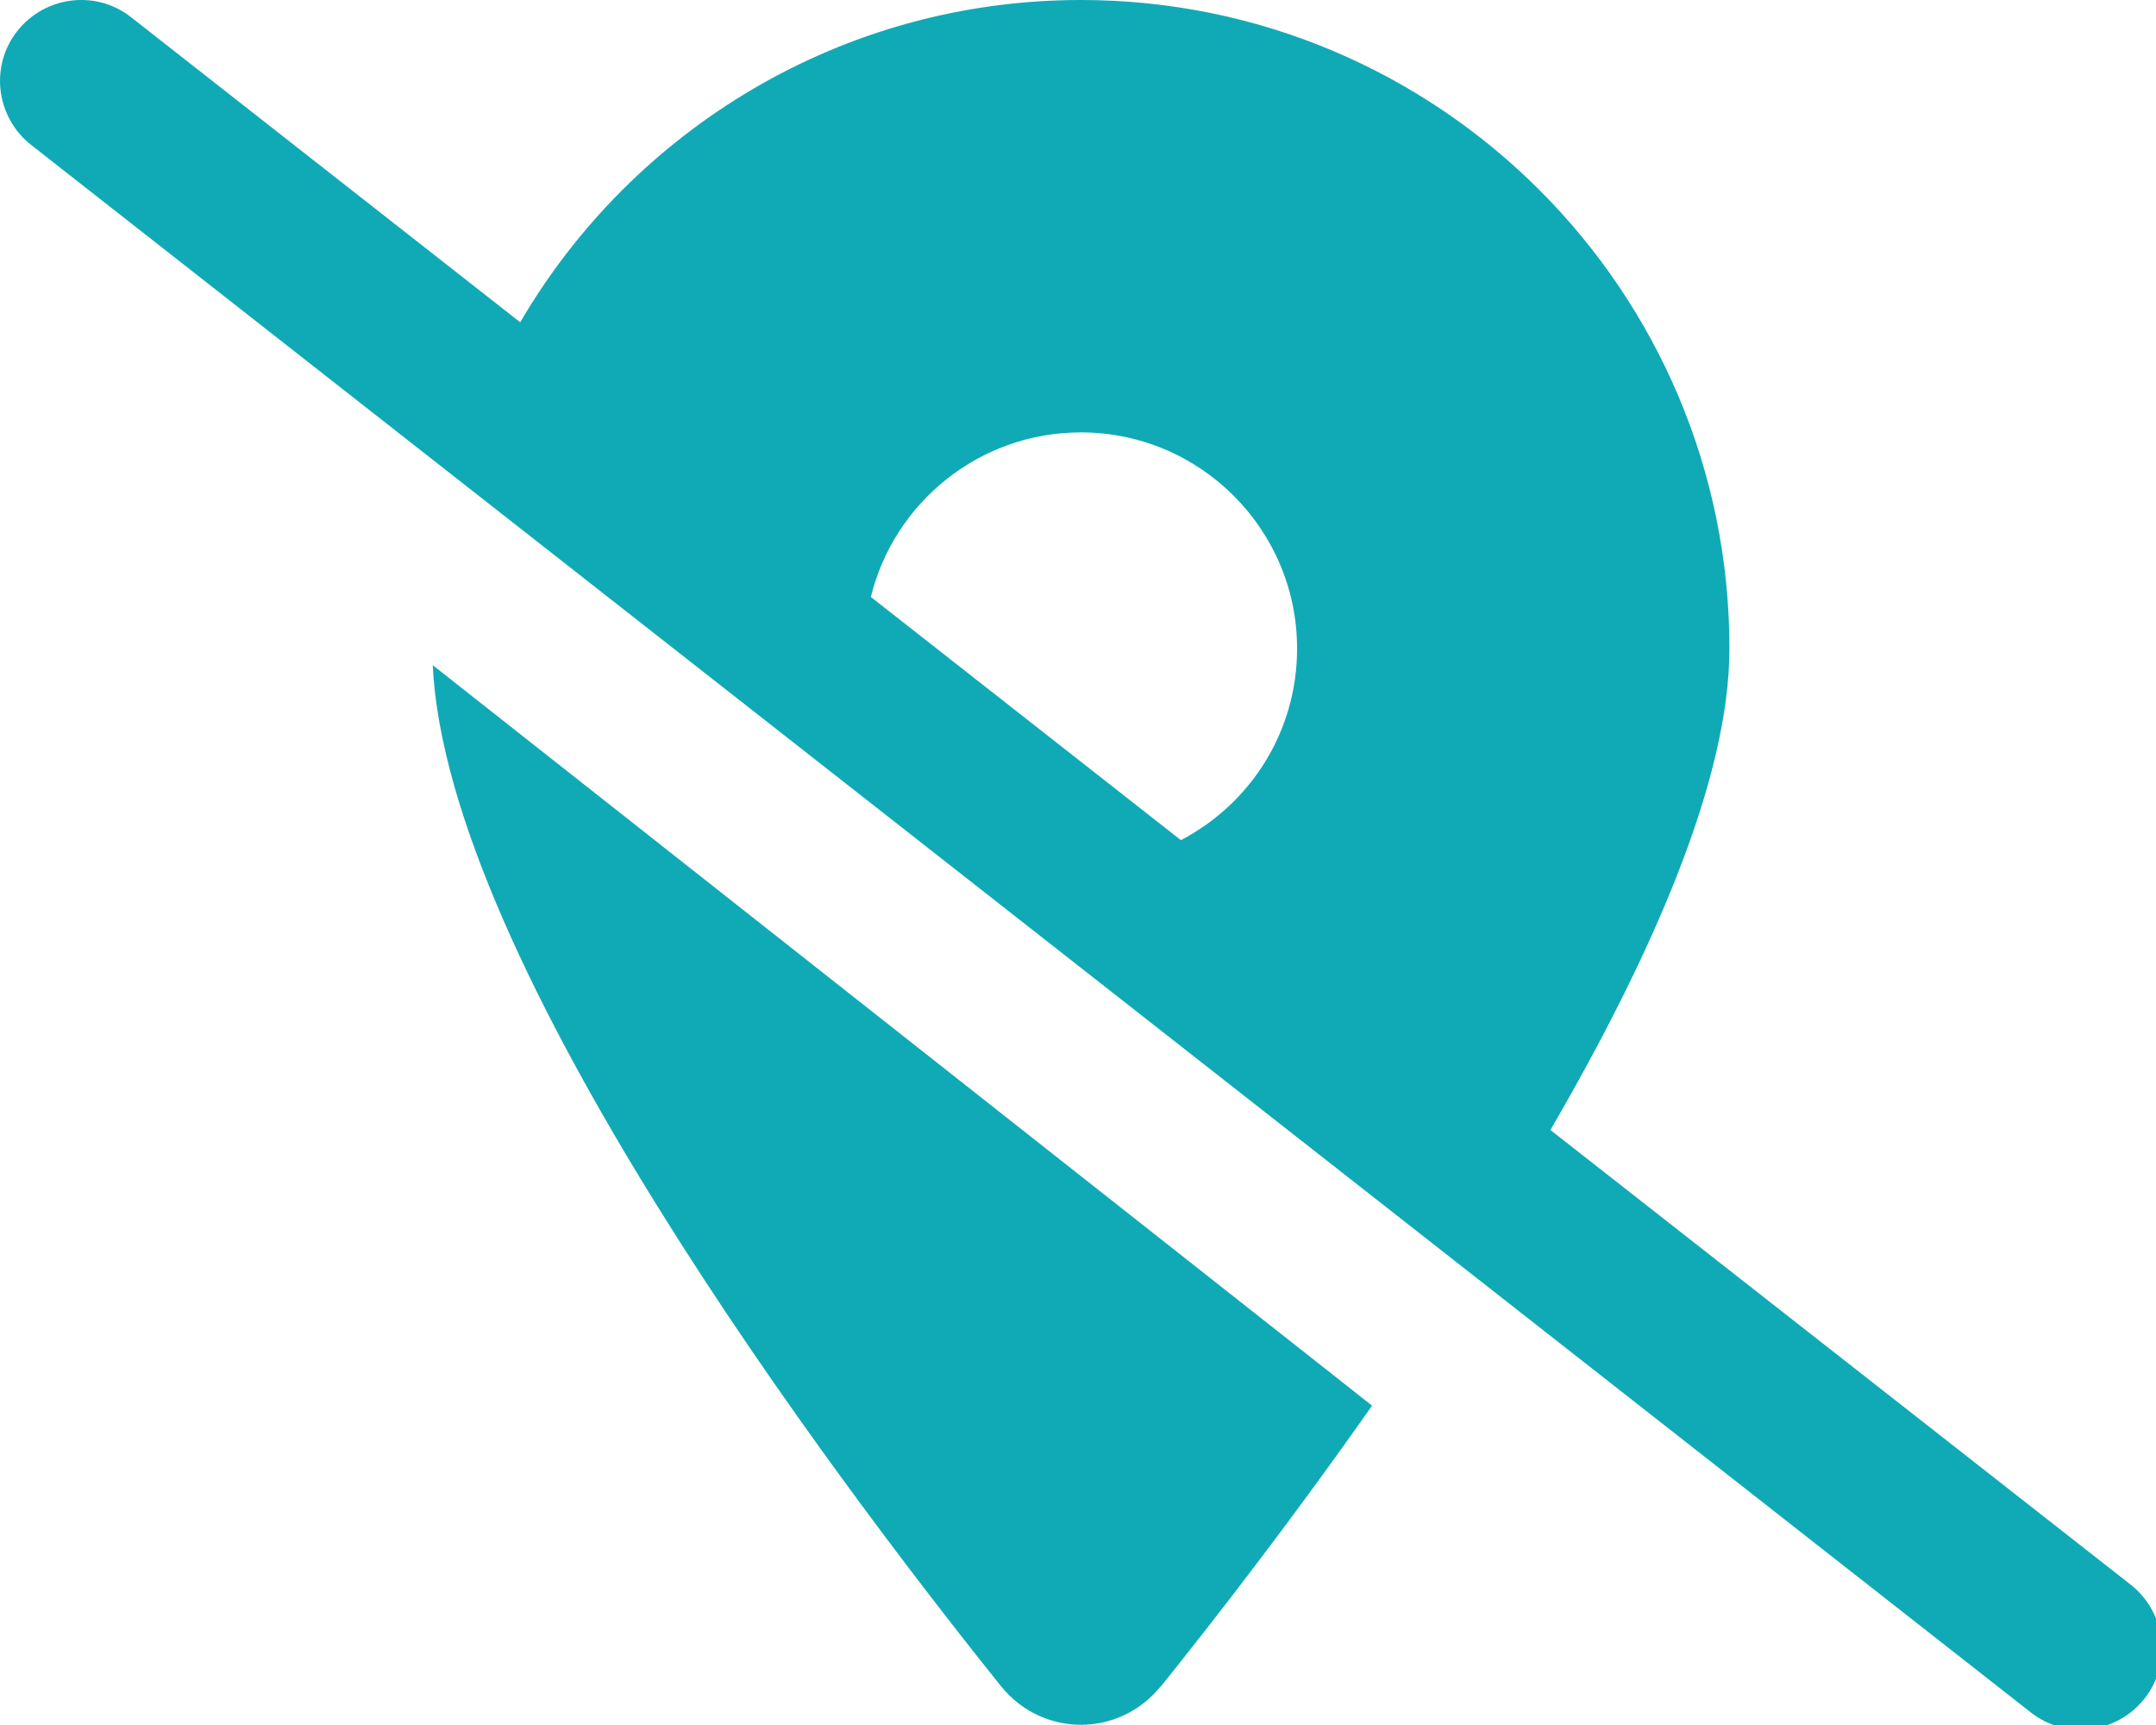
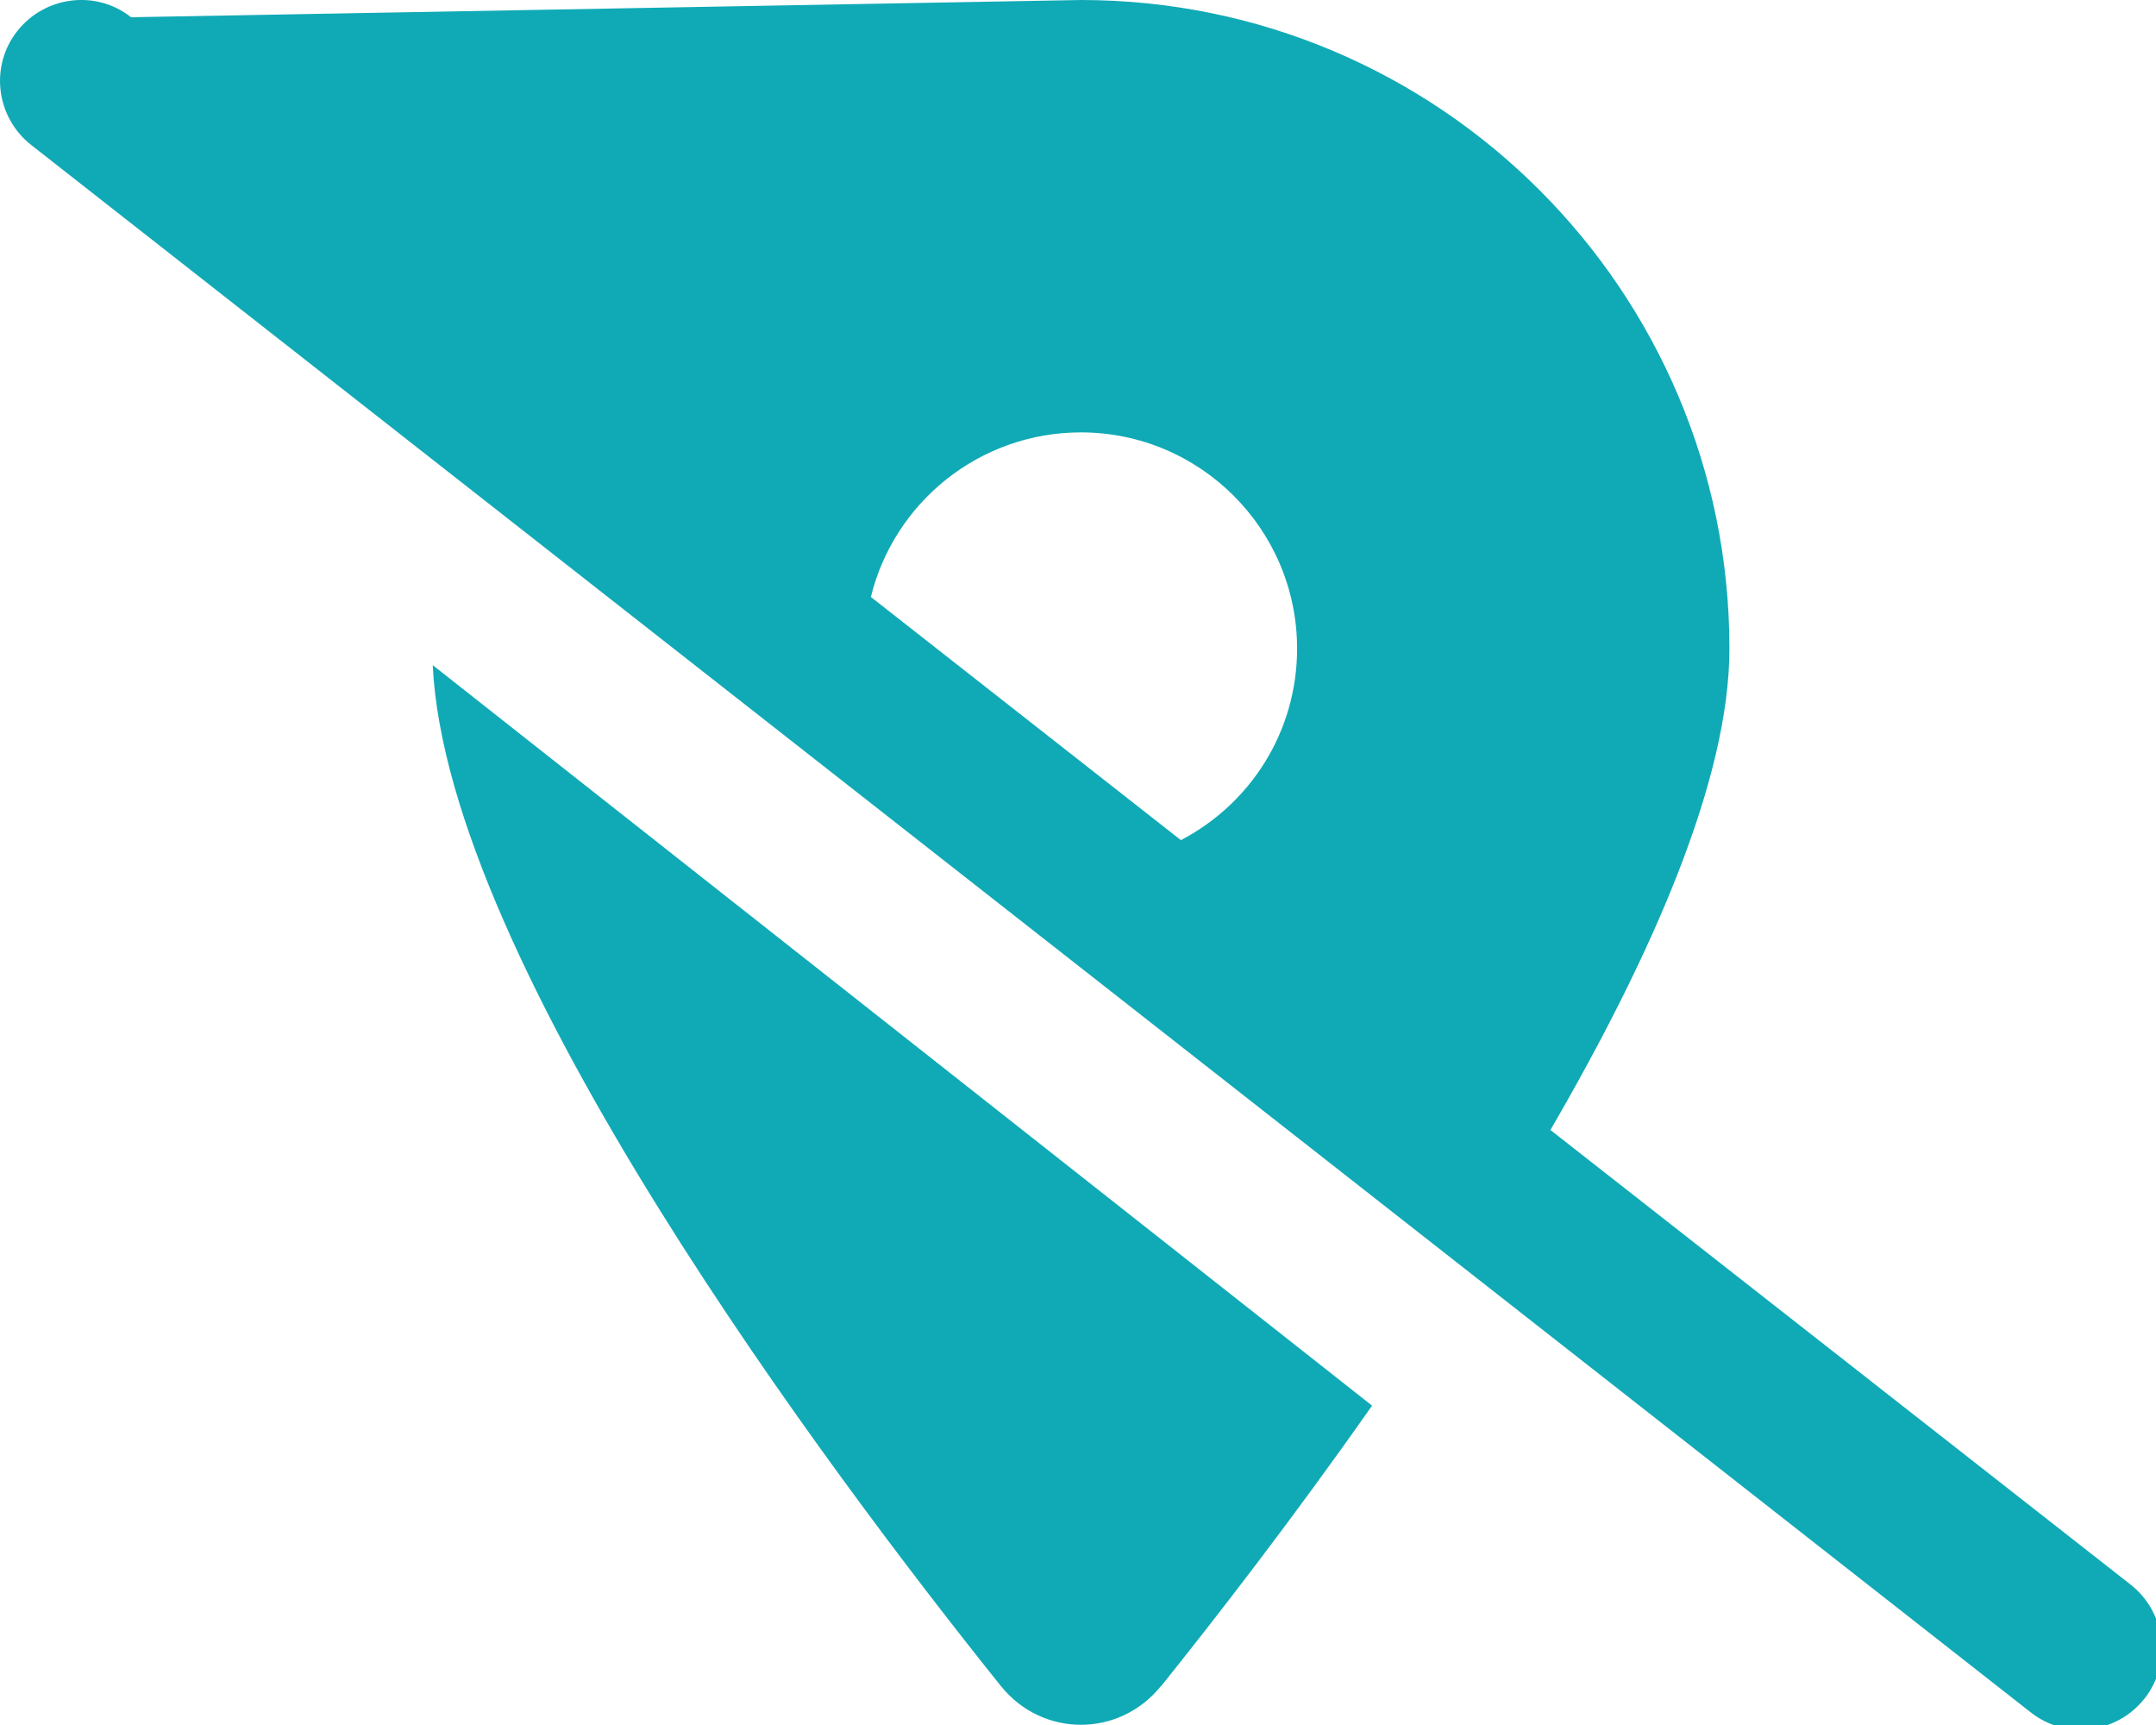
<svg xmlns="http://www.w3.org/2000/svg" width="100%" height="100%" viewBox="0 0 60 48" version="1.1" xml:space="preserve" style="fill-rule:evenodd;clip-rule:evenodd;stroke-linejoin:round;stroke-miterlimit:2;">
  <g transform="matrix(1,0,0,1,-391.542,-344.263)">
    <g transform="matrix(0.094,0,0,0.094,391.543,344.263)">
-       <path d="M38.8,5.1C28.4,-3.1 13.3,-1.2 5.1,9.2C-3.1,19.6 -1.2,34.7 9.2,42.9L601.2,506.9C611.6,515.1 626.7,513.2 634.9,502.8C643.1,492.4 641.2,477.3 630.8,469.1L459,334.5C489,282.9 512,230.8 512,192C512,86 426,0 320,0C249.2,0 187.3,38.4 154,95.4L38.8,5.1ZM257.8,176.8C264.6,148.8 289.9,128 320,128C355.3,128 384,156.7 384,192C384,216.7 370.1,238 349.6,248.7L257.8,176.7L257.8,176.8ZM343.7,499.2C359.9,479 382.7,449.6 406.2,416.1L128.1,196.9C132.3,285.1 245.9,436.2 296.3,499.1C308.6,514.4 331.4,514.4 343.7,499.1L343.7,499.2Z" style="fill:rgb(16,170,182);fill-rule:nonzero;" />
+       <path d="M38.8,5.1C28.4,-3.1 13.3,-1.2 5.1,9.2C-3.1,19.6 -1.2,34.7 9.2,42.9L601.2,506.9C611.6,515.1 626.7,513.2 634.9,502.8C643.1,492.4 641.2,477.3 630.8,469.1L459,334.5C489,282.9 512,230.8 512,192C512,86 426,0 320,0L38.8,5.1ZM257.8,176.8C264.6,148.8 289.9,128 320,128C355.3,128 384,156.7 384,192C384,216.7 370.1,238 349.6,248.7L257.8,176.7L257.8,176.8ZM343.7,499.2C359.9,479 382.7,449.6 406.2,416.1L128.1,196.9C132.3,285.1 245.9,436.2 296.3,499.1C308.6,514.4 331.4,514.4 343.7,499.1L343.7,499.2Z" style="fill:rgb(16,170,182);fill-rule:nonzero;" />
    </g>
  </g>
</svg>